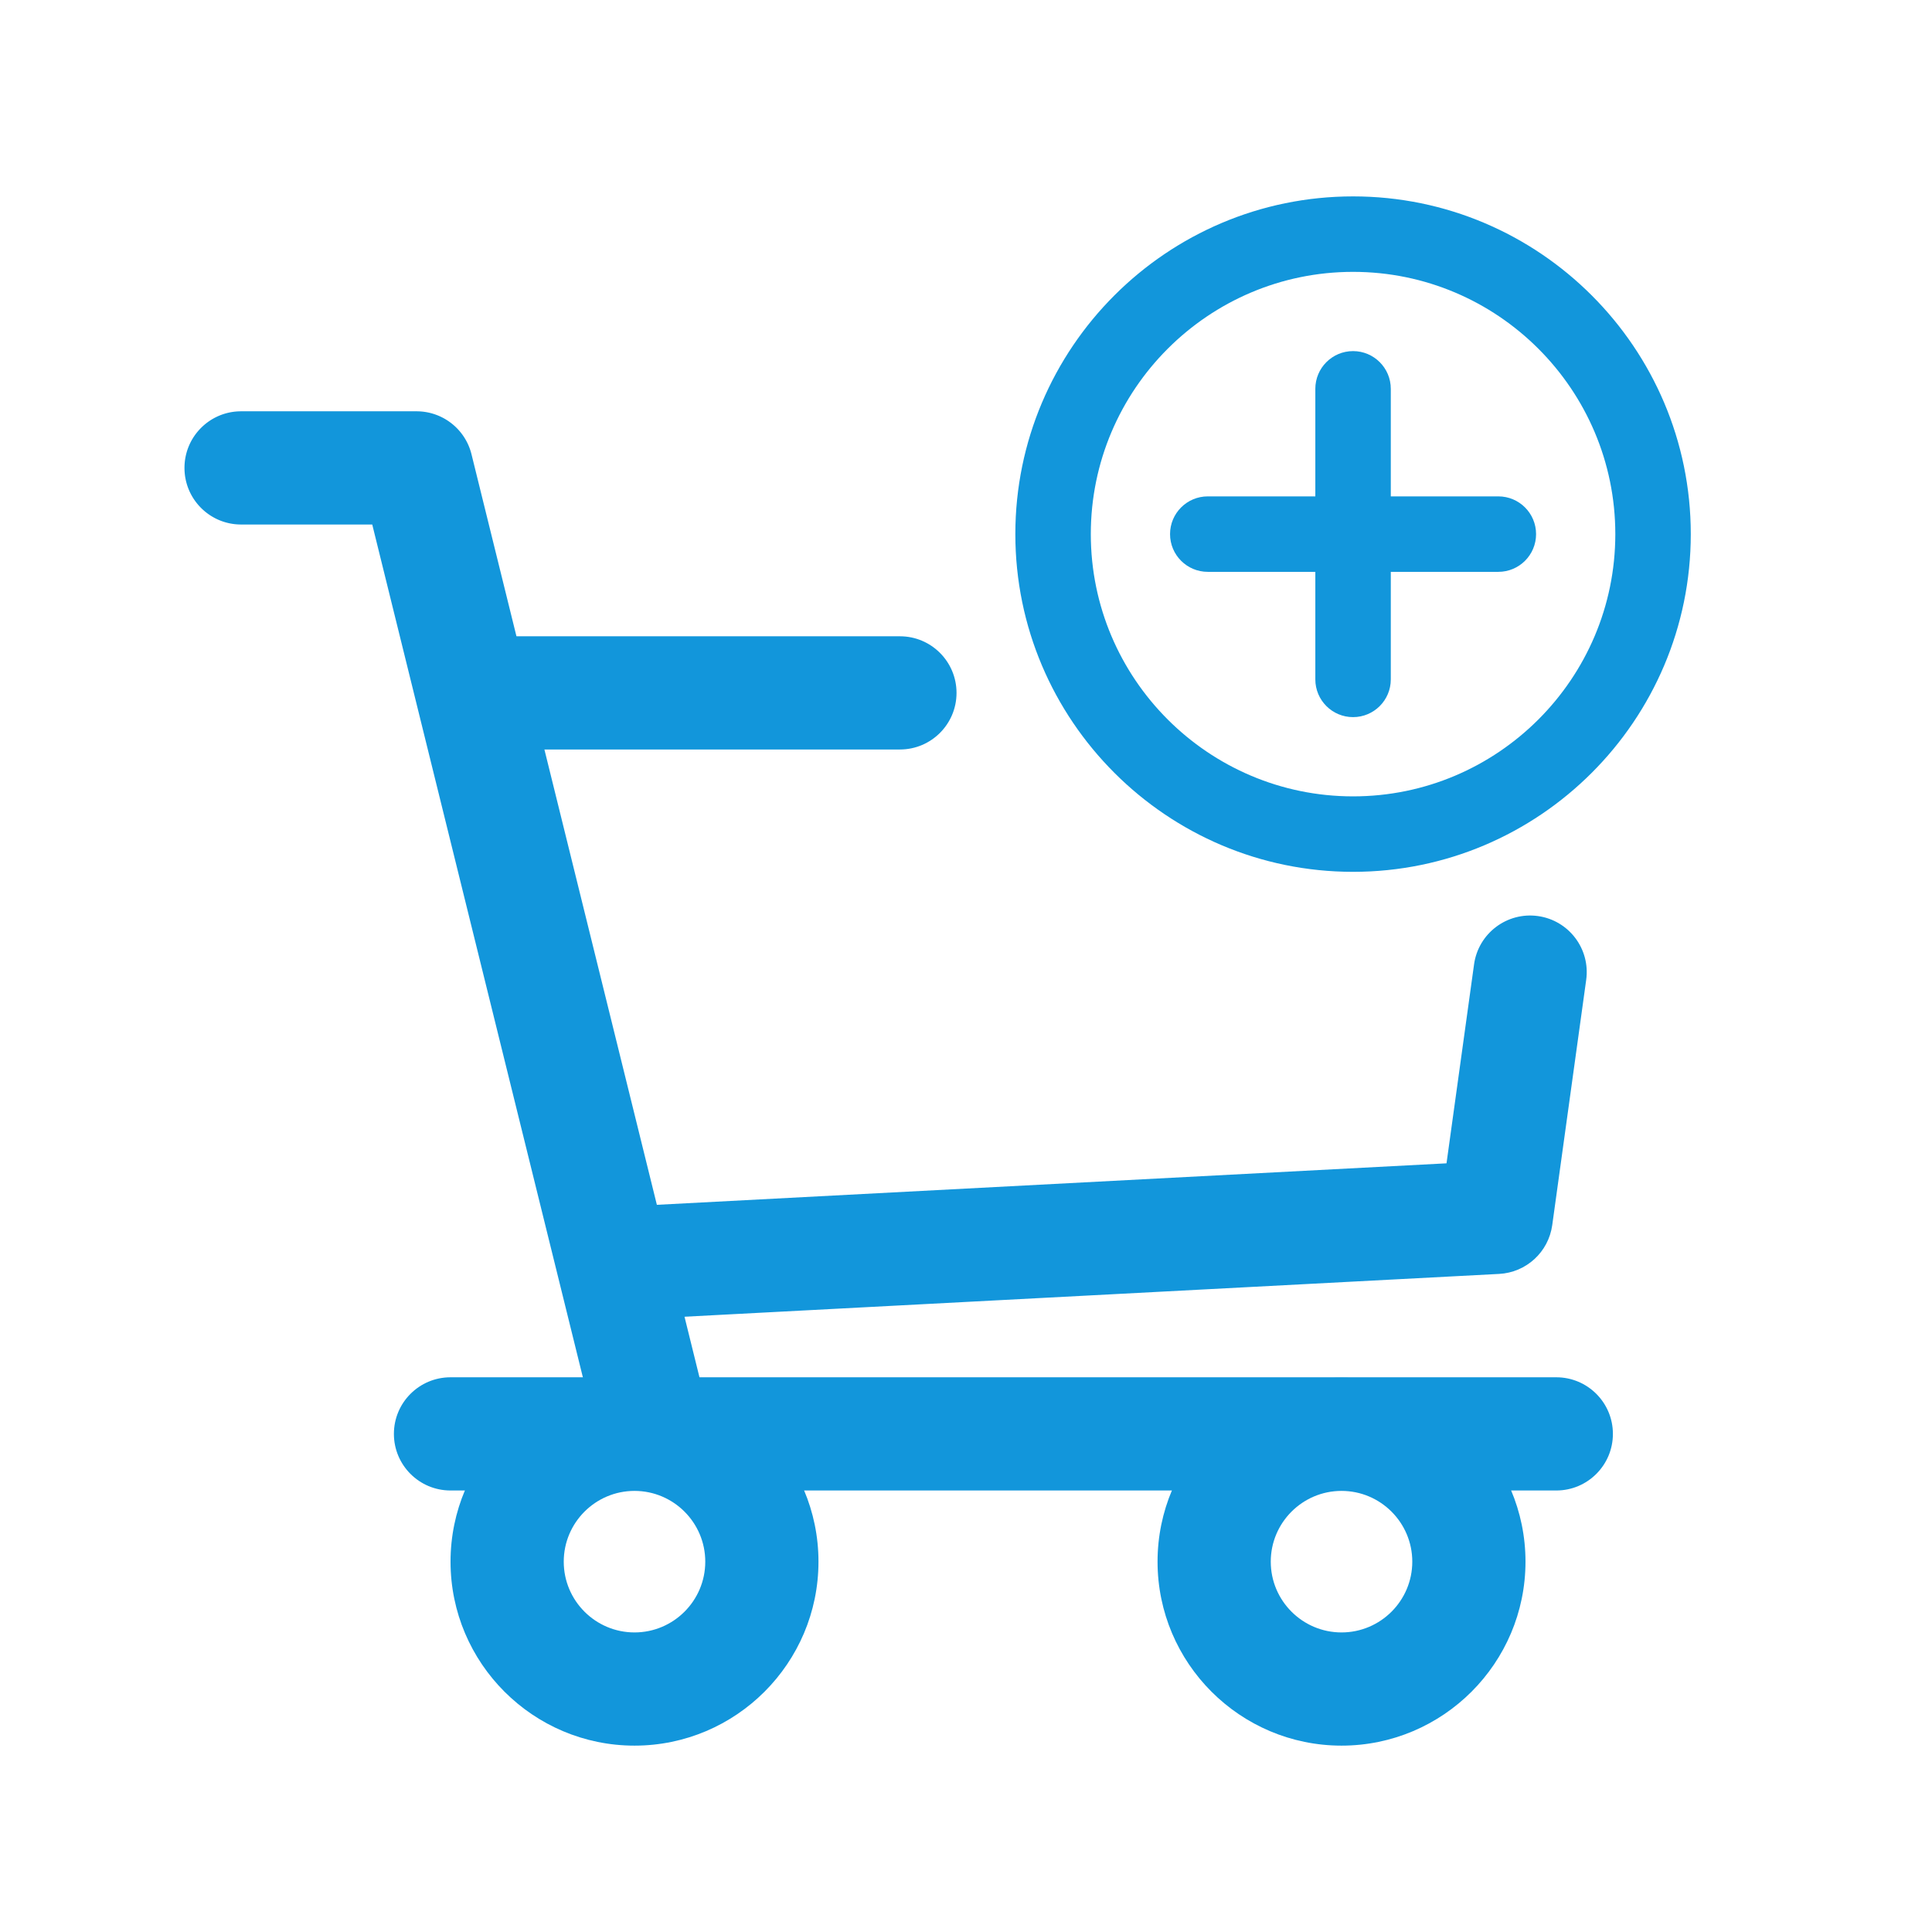
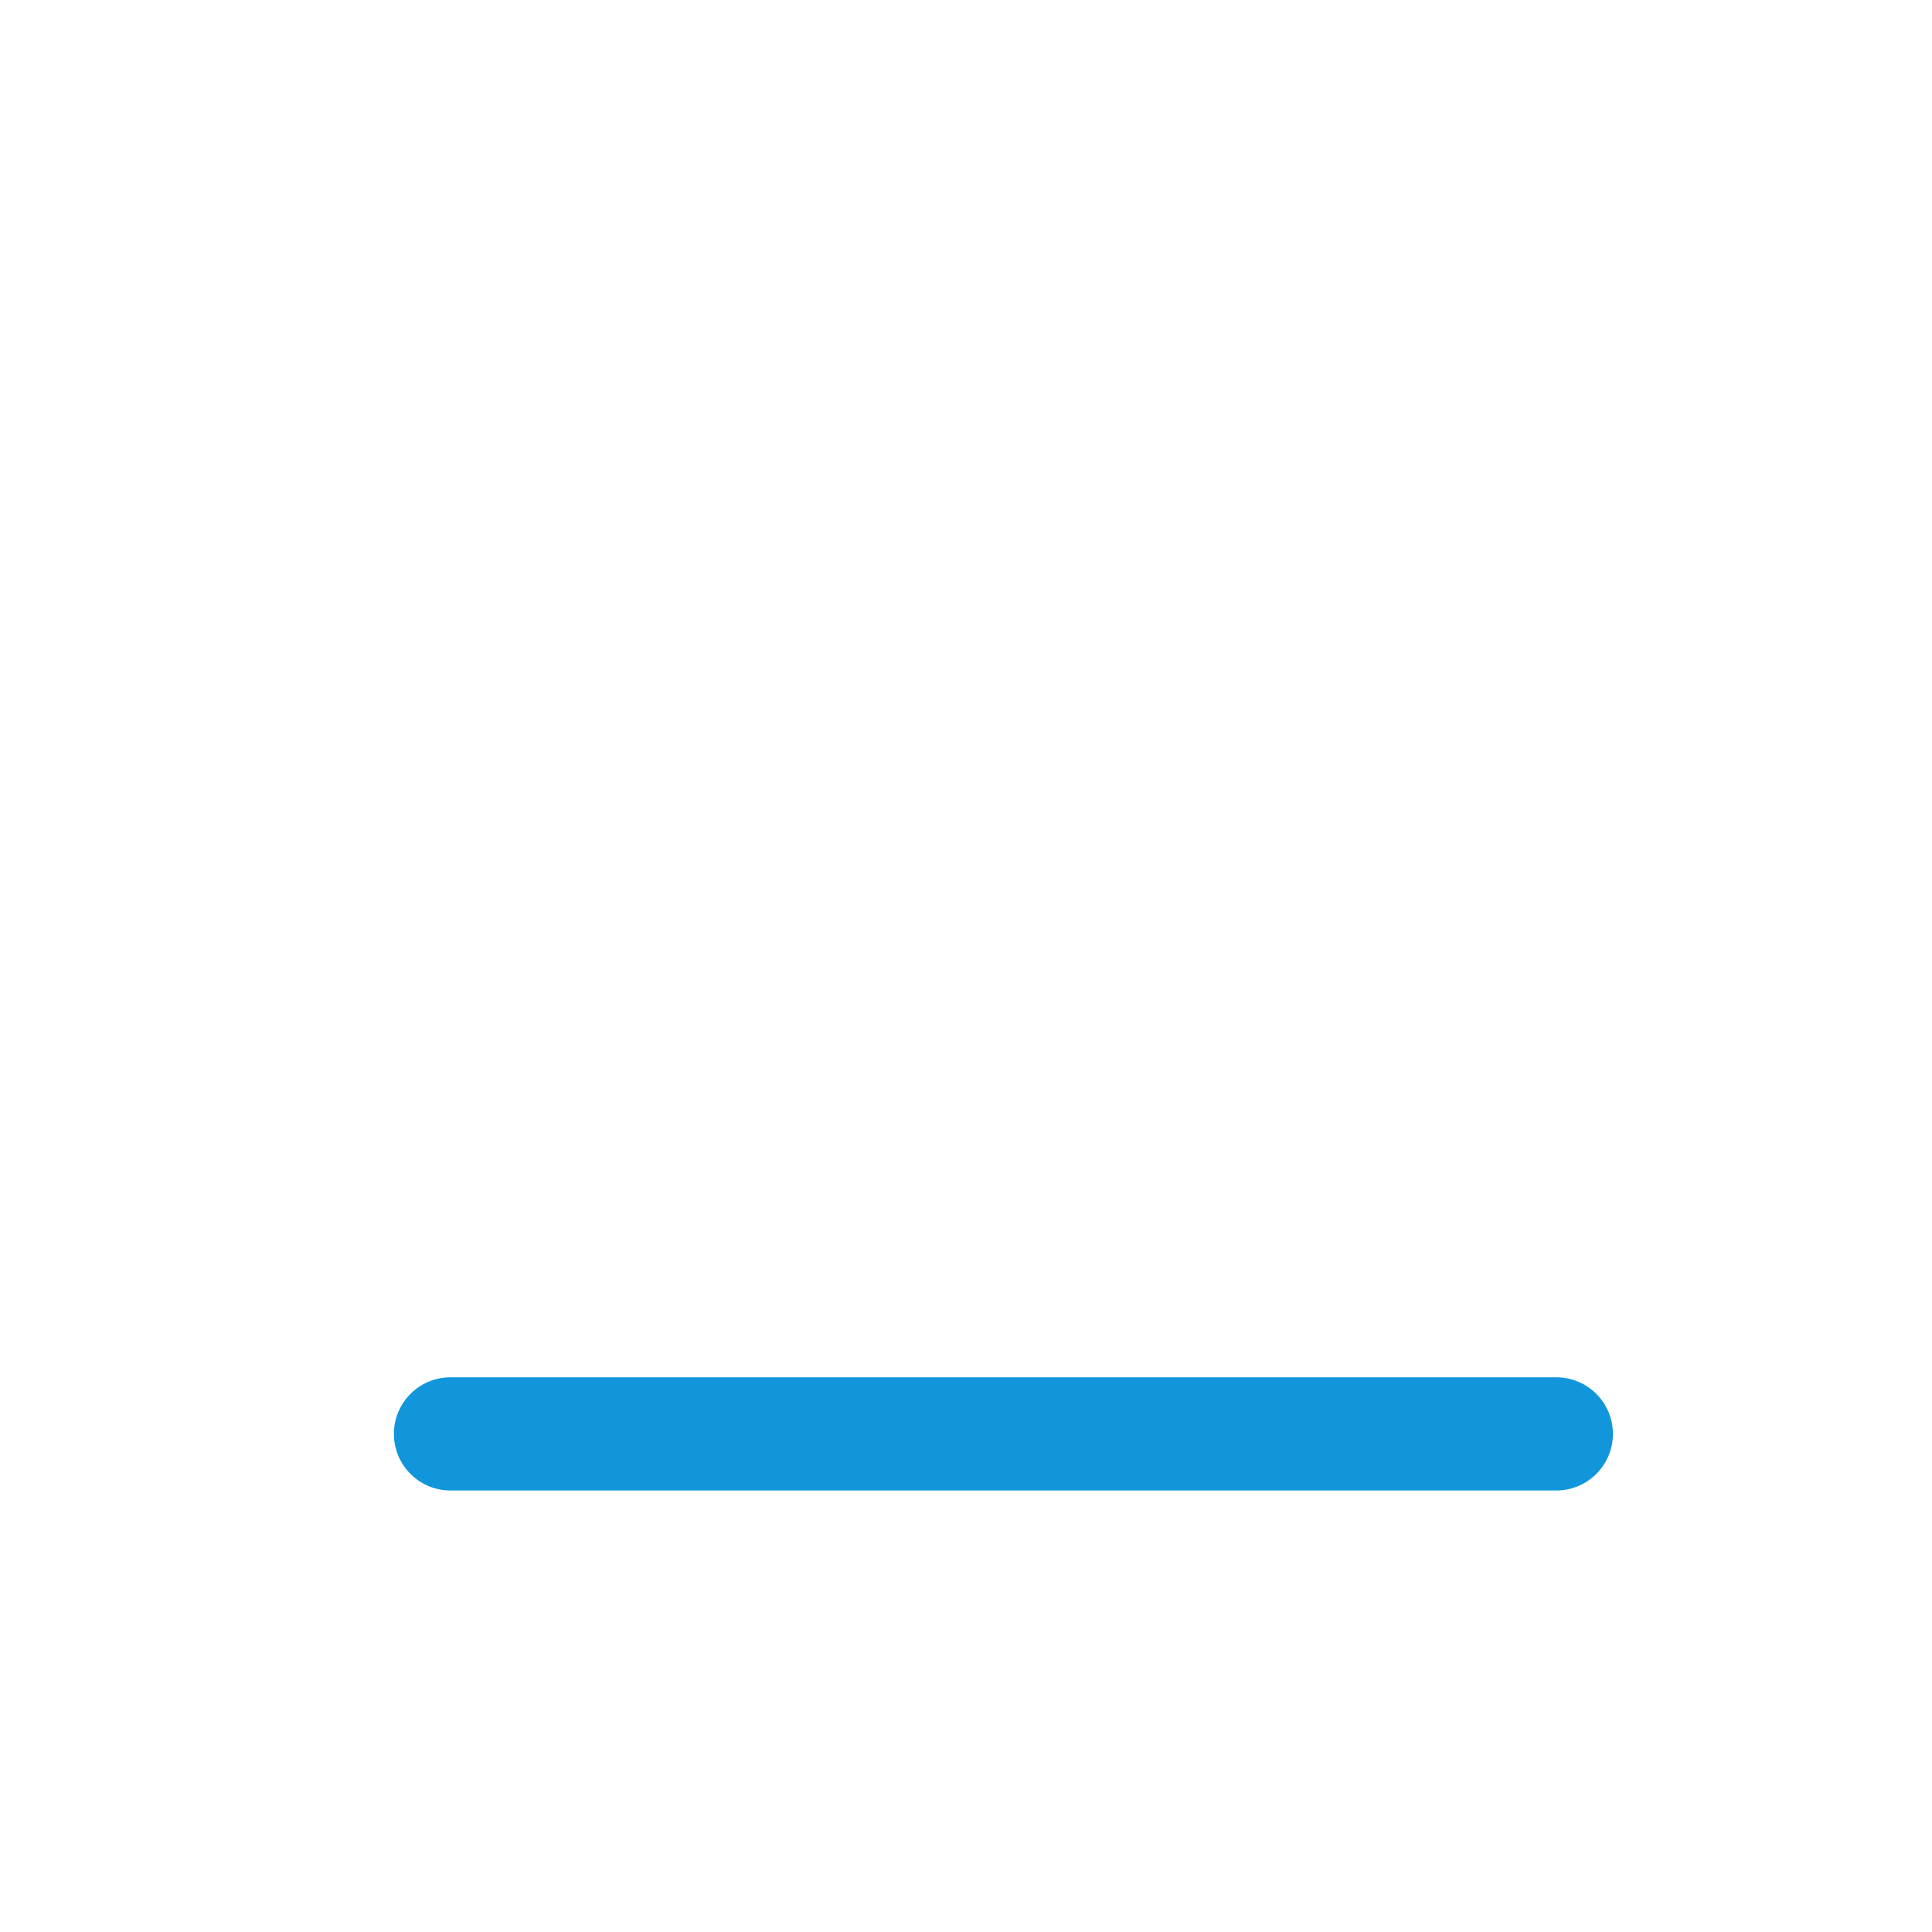
<svg xmlns="http://www.w3.org/2000/svg" t="1698049330270" class="icon" viewBox="0 0 1024 1024" version="1.1" p-id="1517" width="200" height="200">
-   <path d="M346.779 788.216c-13.476 0.001-25.725-9.144-29.102-22.813L197.297 278H127.78c-16.568 0-30-13.432-30-30s13.432-30 30-30h93.009c13.798 0 25.816 9.411 29.125 22.807l126.013 510.21c3.973 16.085-5.847 32.346-21.932 36.318a30.085 30.085 0 0 1-7.216 0.881z" p-id="1518" fill="#1296DB" />
  <path d="M824.872 789.991H238.776c-16.568 0-30-13.432-30-30s13.432-30 30-30h586.096c16.568 0 30 13.432 30 30s-13.432 30-30 30z" p-id="1519" fill="#1296DB" />
-   <path d="M336.302 925.222c-53.766 0-97.507-43.741-97.507-97.507s43.741-97.507 97.507-97.507c53.765 0 97.506 43.741 97.506 97.507s-43.741 97.507-97.506 97.507z m0-135.014c-20.681 0-37.507 16.825-37.507 37.507s16.826 37.507 37.507 37.507 37.506-16.825 37.506-37.507-16.825-37.507-37.506-37.507zM711.035 925.222c-53.766 0-97.507-43.741-97.507-97.507s43.741-97.507 97.507-97.507 97.507 43.741 97.507 97.507-43.741 97.507-97.507 97.507z m0-135.014c-20.682 0-37.507 16.825-37.507 37.507s16.825 37.507 37.507 37.507 37.507-16.825 37.507-37.507-16.825-37.507-37.507-37.507zM476.981 397.244H268.795c-16.568 0-30-13.432-30-30s13.432-30 30-30h208.186c16.568 0 30 13.432 30 30s-13.432 30-30 30zM336.276 699.245c-15.848 0-29.092-12.416-29.933-28.427-0.87-16.546 11.838-30.663 28.384-31.533l431.954-22.699 14.602-105.456c2.272-16.412 17.431-27.871 33.831-25.603 16.412 2.272 27.875 17.42 25.603 33.831l-18 130c-1.973 14.247-13.779 25.09-28.143 25.845l-456.698 24c-0.535 0.027-1.07 0.042-1.6 0.042zM717.15 462.091c-98.701 0-179-80.299-179-179s80.299-179 179-179 179 80.299 179 179-80.298 179-179 179z m0-318c-76.645 0-139 62.355-139 139s62.355 139 139 139 139-62.355 139-139-62.355-139-139-139z" p-id="1520" fill="#1296DB" />
-   <path d="M794.15 303.091h-154c-11.046 0-20-8.954-20-20s8.954-20 20-20h154c11.046 0 20 8.954 20 20s-8.954 20-20 20z" p-id="1521" fill="#1296DB" />
-   <path d="M717.15 380.091c-11.046 0-20-8.954-20-20v-154c0-11.046 8.954-20 20-20s20 8.954 20 20v154c0 11.046-8.954 20-20 20z" p-id="1522" fill="#1296DB" />
</svg>